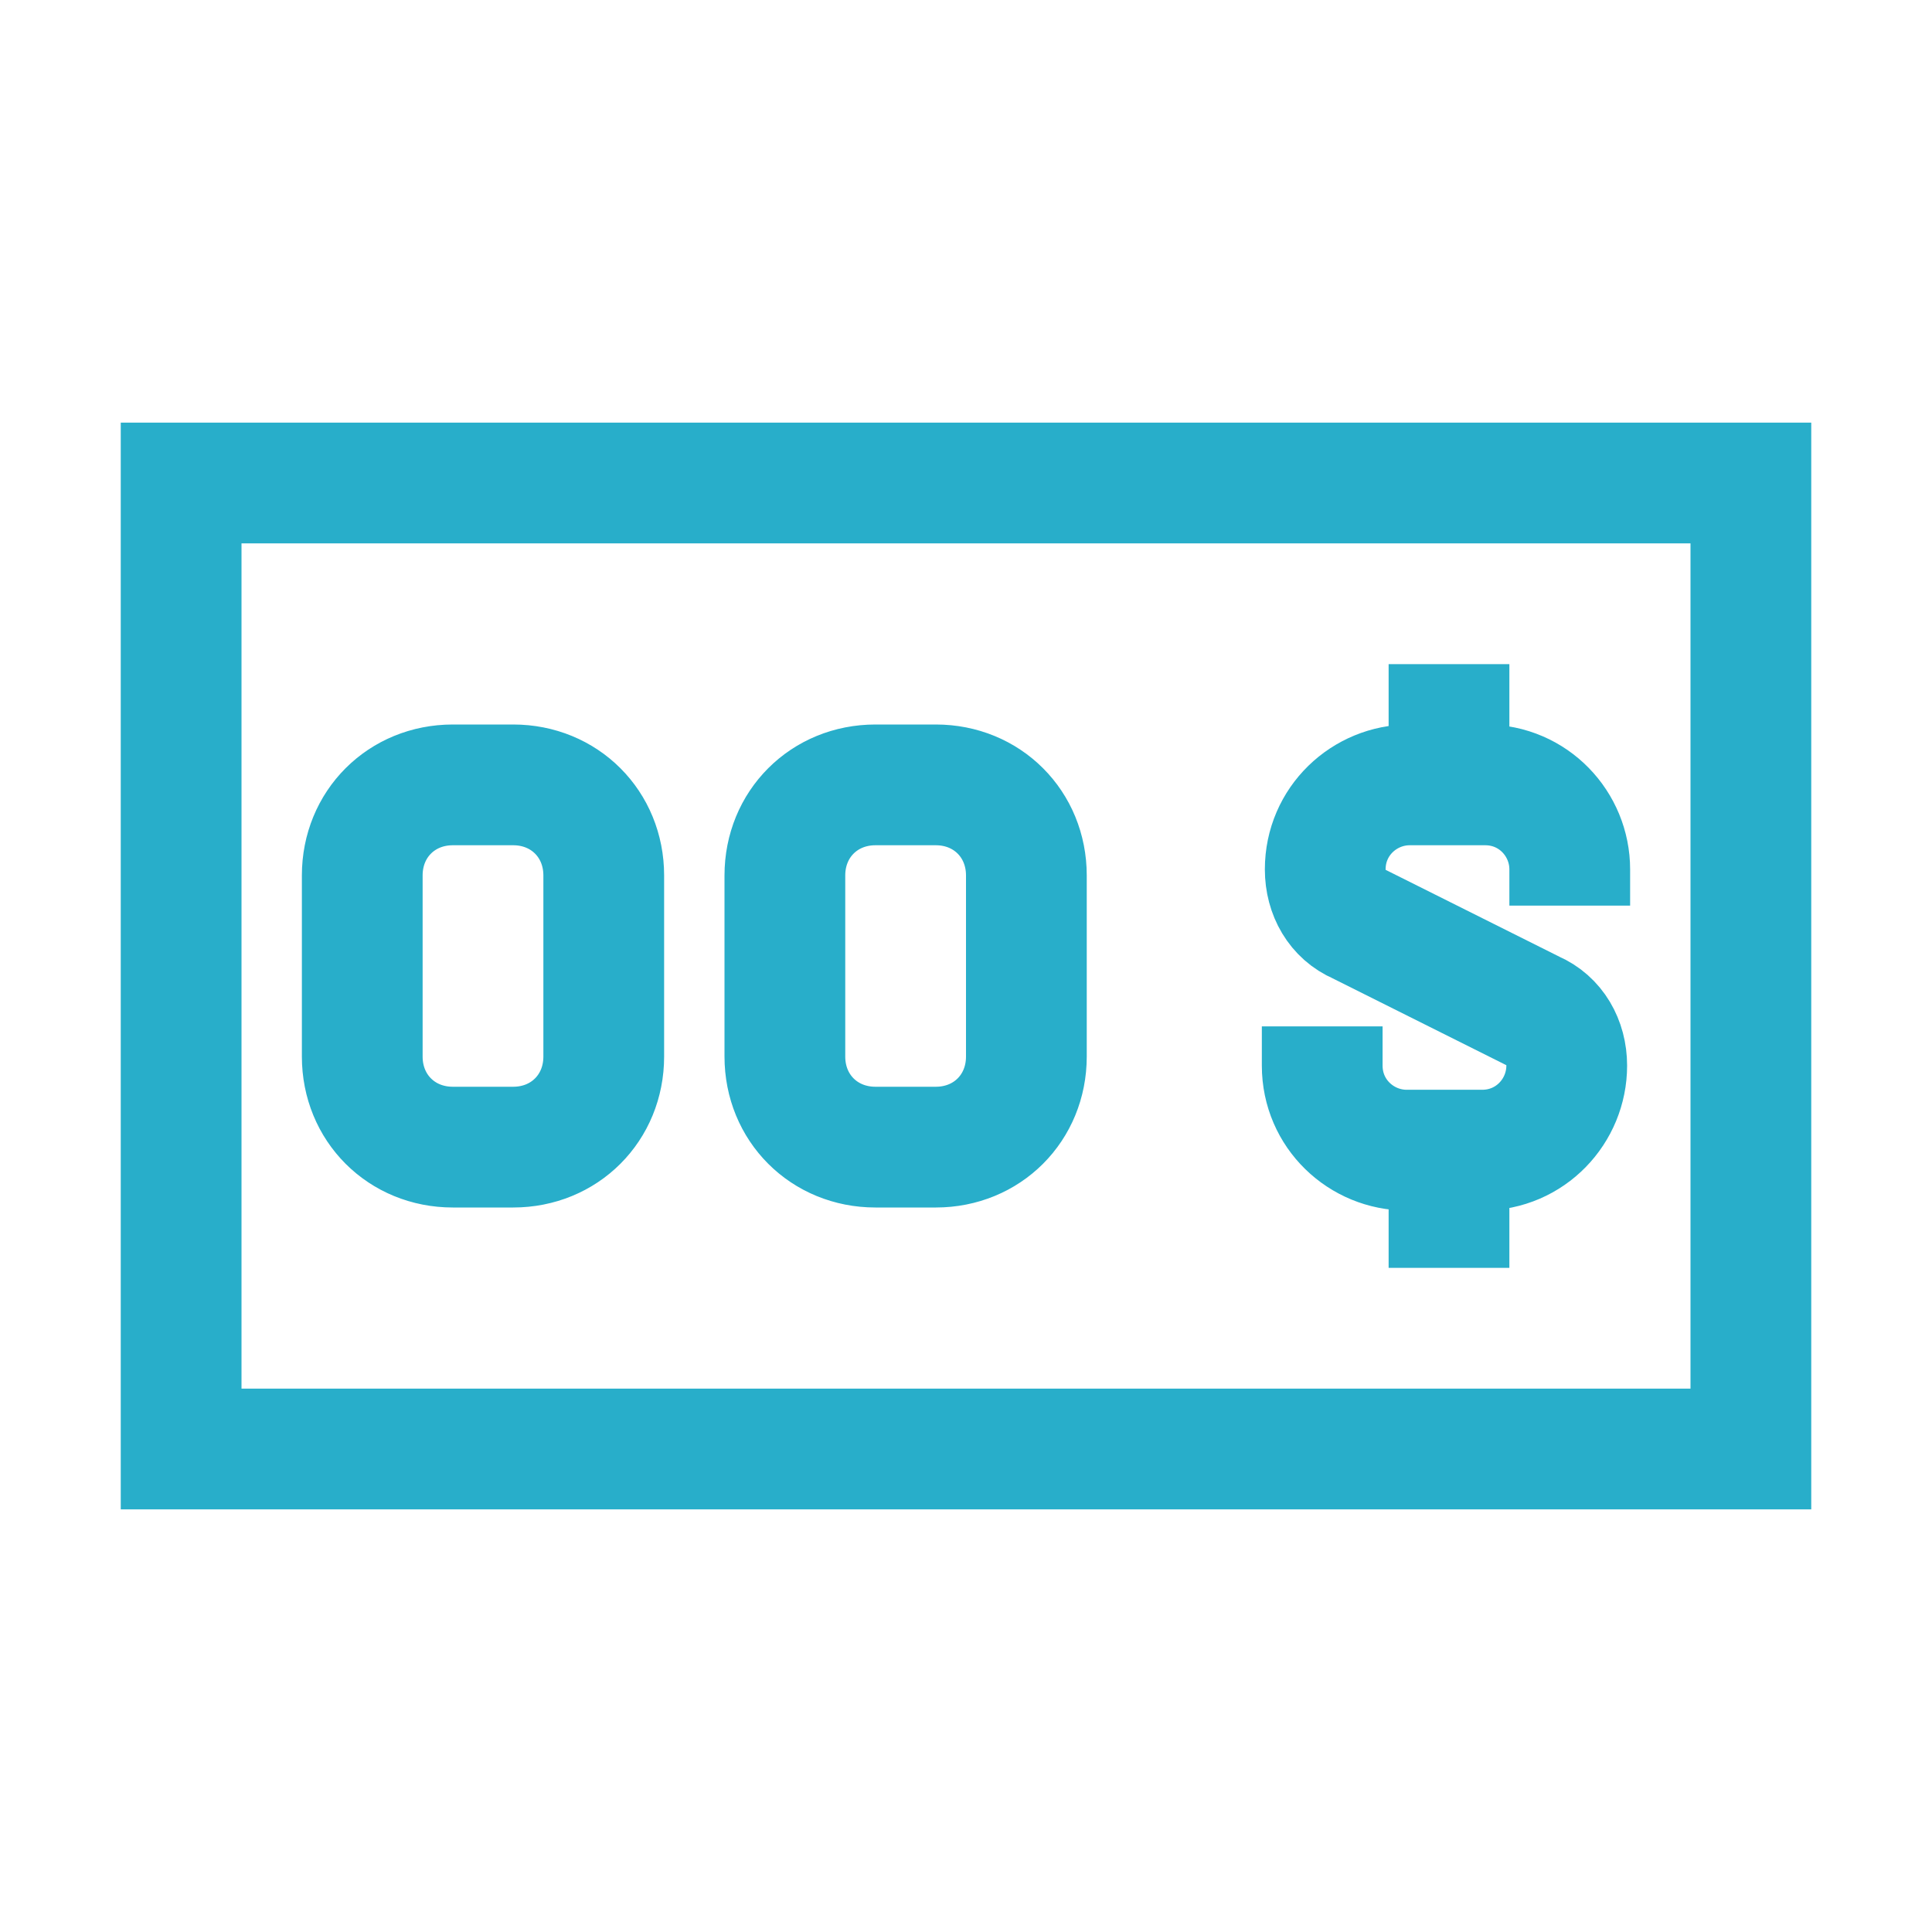
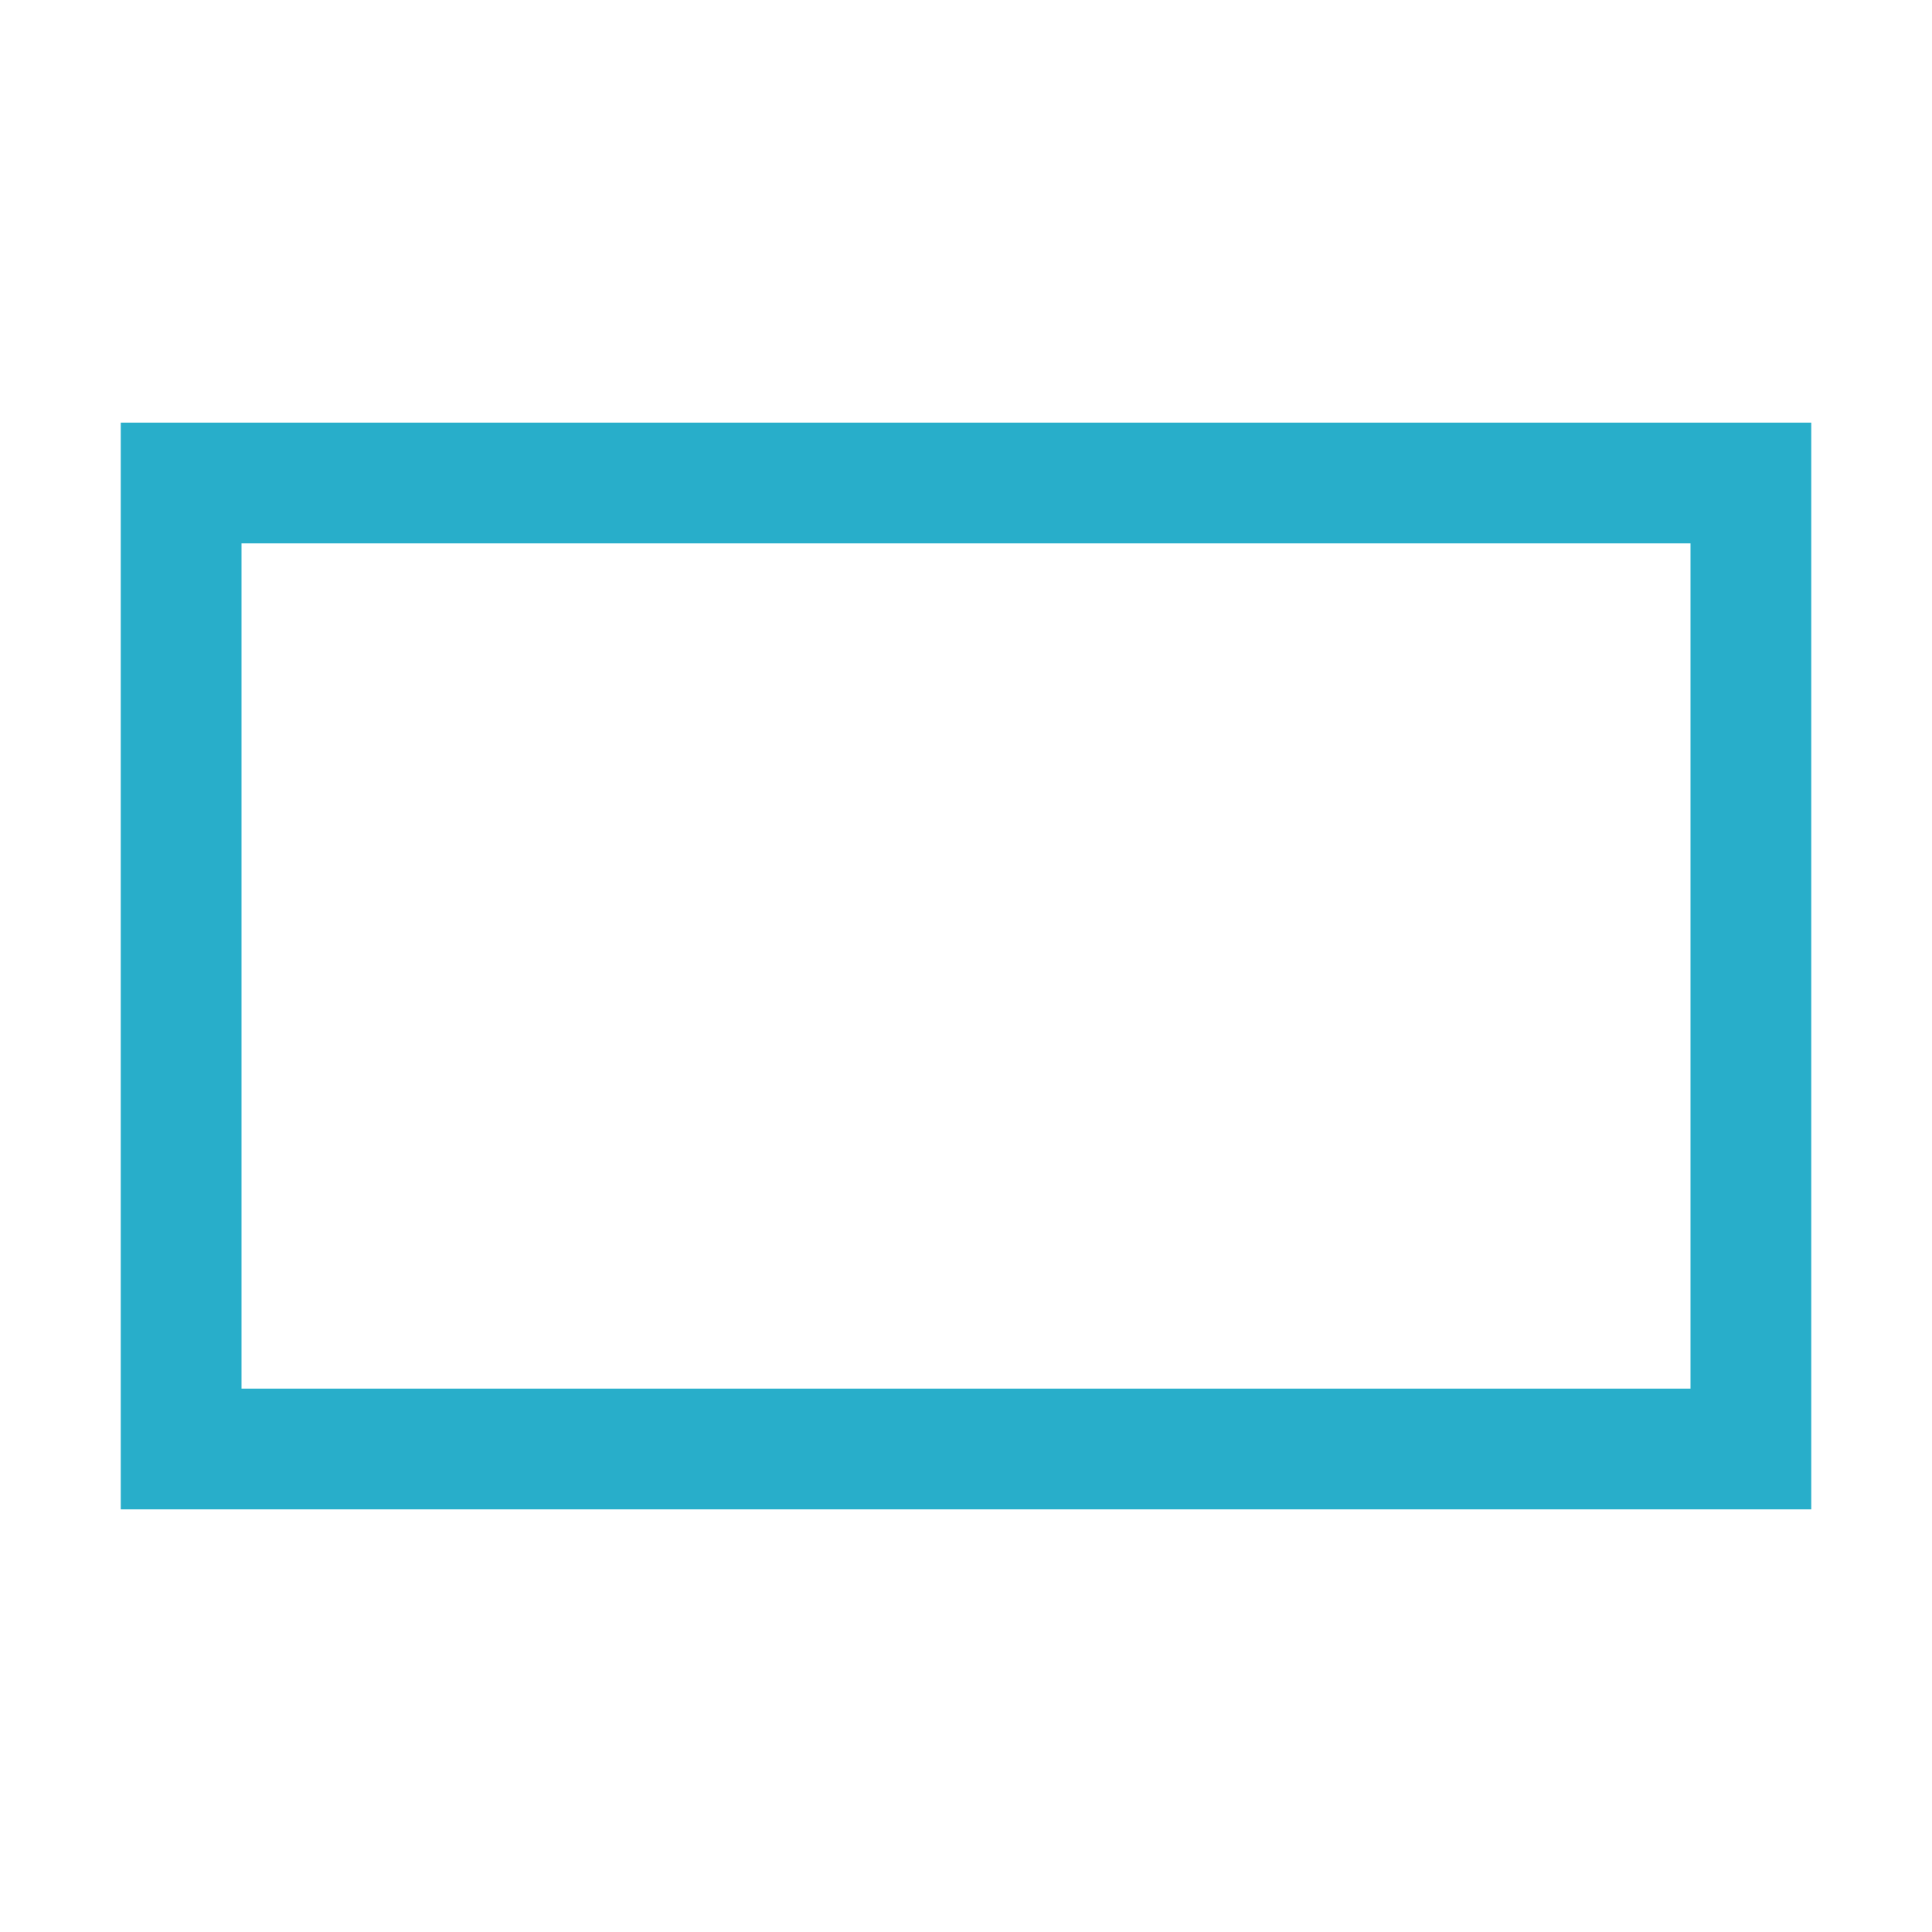
<svg xmlns="http://www.w3.org/2000/svg" version="1.1" viewBox="0 0 64 64">
  <defs>
    <style>
      .cls-1 {
        fill: none;
        stroke: #28aeca;
        stroke-miterlimit: 20;
        stroke-width: 4px;
      }
    </style>
  </defs>
  <g>
    <g id="Ebene_1">
      <path class="cls-1" d="M6,16h52v32H6V16Z" />
-       <path class="cls-1" d="M52,30v-1.2c0-1.5-1.2-2.8-2.8-2.8h-2.5c-1.5,0-2.8,1.2-2.8,2.8h0c0,.8.4,1.5,1.1,1.8l5.8,2.9c.7.3,1.1,1,1.1,1.8h0c0,1.5-1.2,2.8-2.8,2.8h-2.5c-1.5,0-2.8-1.2-2.8-2.8v-1.3M48,26v-4M48,42v-4M31,38h-2c-1.7,0-3-1.3-3-3v-6c0-1.7,1.3-3,3-3h2c1.7,0,3,1.3,3,3v6c0,1.7-1.3,3-3,3ZM17,38h-2c-1.7,0-3-1.3-3-3v-6c0-1.7,1.3-3,3-3h2c1.7,0,3,1.3,3,3v6c0,1.7-1.3,3-3,3Z" />
    </g>
  </g>
</svg>